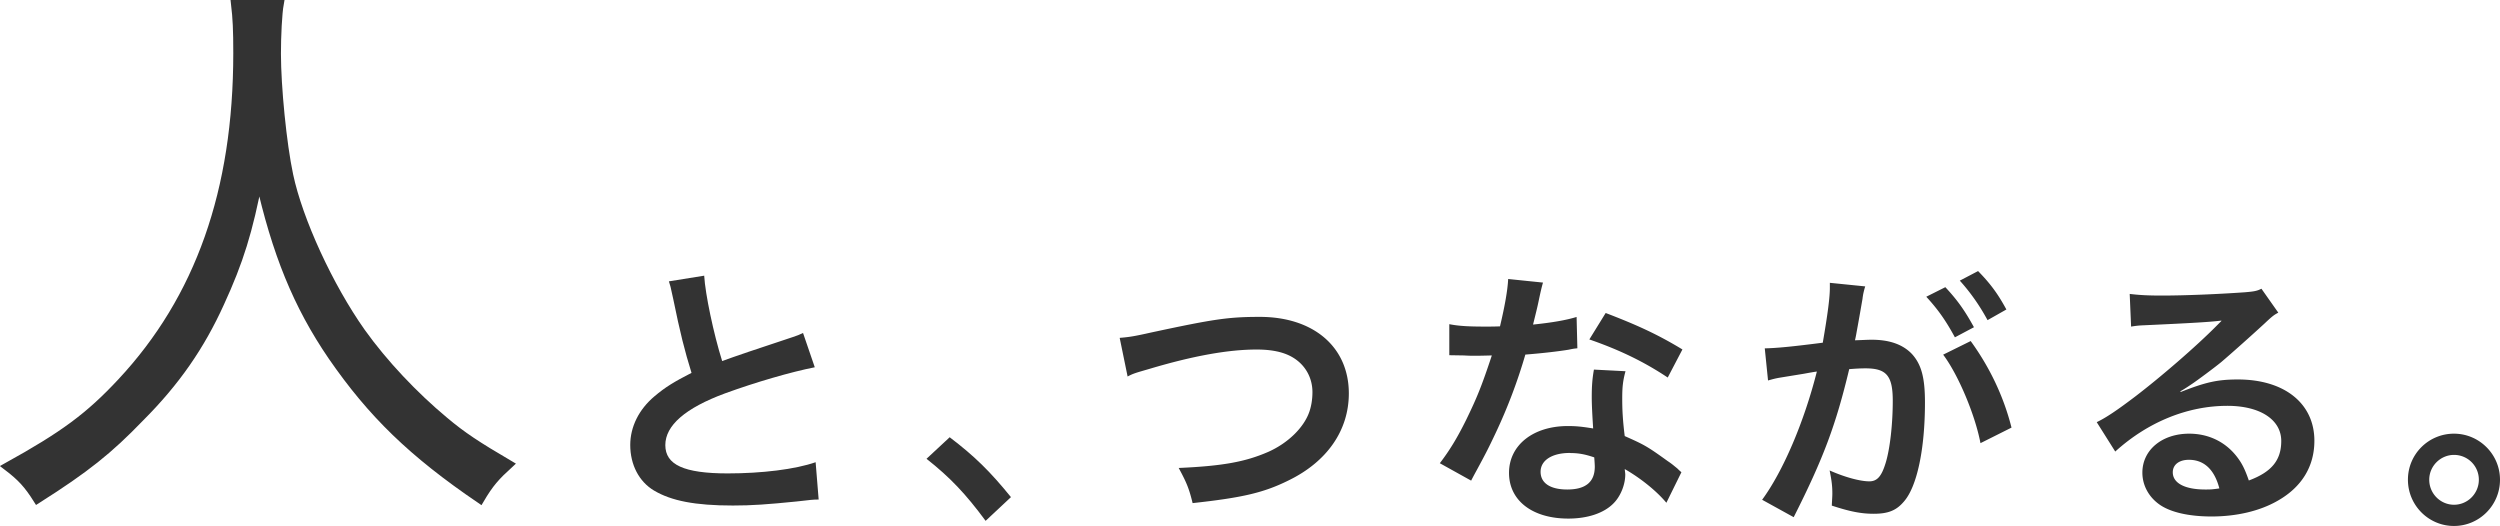
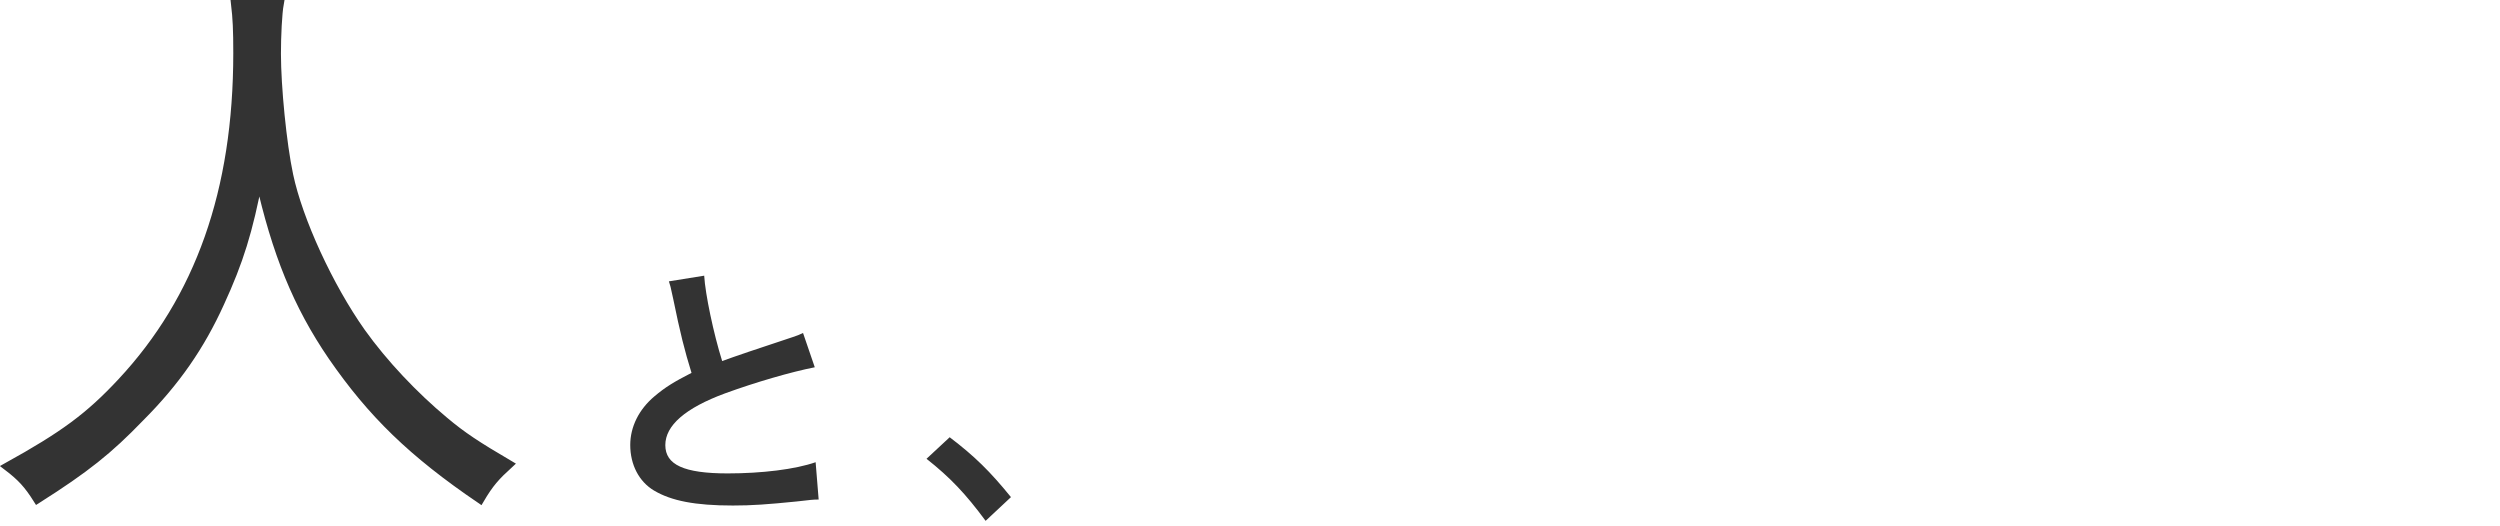
<svg xmlns="http://www.w3.org/2000/svg" id="_イヤー_2" viewBox="0 0 321.5 67.64">
  <defs>
    <style>.cls-1{fill:#333}</style>
  </defs>
  <g id="text">
-     <path class="cls-1" d="M143.98 43.45c1.19-.1 1.75-.17 4.1-.7 7.98-1.71 9.87-2 13.93-2 6.93 0 11.45 3.89 11.45 9.84 0 4.76-2.8 8.79-7.77 11.2-3.19 1.58-5.92 2.21-12.32 2.91-.46-1.89-.77-2.63-1.79-4.52 5.6-.25 8.54-.77 11.52-2.07 2.52-1.12 4.59-3.12 5.29-5.18.24-.7.39-1.58.39-2.49 0-1.93-.98-3.61-2.66-4.55-1.12-.63-2.59-.94-4.52-.94-3.64 0-8.16.81-13.79 2.49-1.79.52-2.07.59-2.8.98l-1.02-4.97zm54.46-7.14q-.21.67-.56 2.35c-.17.84-.35 1.54-.73 3.08 2.42-.25 4.24-.56 5.6-.98l.1 4.03c-.39.04-.46.04-1.12.18-1.26.21-3.4.46-5.57.63a68.06 68.06 0 01-3.85 10.15c-.81 1.71-1.12 2.35-2.45 4.8q-.46.84-.67 1.26l-4.03-2.24c1.23-1.61 2.21-3.19 3.4-5.6 1.36-2.8 1.96-4.24 3.29-8.26-1.58.04-1.79.04-2.21.04-.46 0-.67 0-1.4-.04l-1.86-.03v-3.99c1.26.25 2.59.31 4.73.31.42 0 1.02 0 1.79-.03.59-2.49.98-4.59 1.05-6.09l4.48.46zm15.86 28.35c-1.26-1.51-3.29-3.15-5.36-4.34.03.31.07.56.07.7 0 1.3-.6 2.8-1.51 3.71-1.23 1.26-3.33 1.96-5.81 1.96-4.62 0-7.63-2.31-7.63-5.88s3.12-6.02 7.56-6.02c1.05 0 1.79.07 3.26.31-.1-1.61-.18-2.98-.18-4.03 0-1.37.07-2.38.28-3.54l4.06.21c-.35 1.29-.42 2.1-.42 3.54s.07 2.8.32 4.8c2.52 1.12 2.87 1.3 5.53 3.22.53.35.67.49 1.23.94q.28.28.53.49l-1.93 3.92zm-12.43-6.41c-2.28 0-3.75.95-3.75 2.42s1.26 2.28 3.43 2.28c2.38 0 3.54-.98 3.54-2.94 0-.35-.07-1.19-.07-1.19-1.23-.42-2.07-.56-3.15-.56zm12.6-9.7c-3.05-2.03-6.16-3.54-10.08-4.9l2.1-3.4c4.13 1.58 6.76 2.8 9.87 4.69l-1.89 3.61zm25.06-10.18c-.18 1.01-.42 2.45-.77 4.34q-.1.6-.21 1.05c1.05-.03 1.54-.07 2.17-.07 2.31 0 4.03.63 5.18 1.86 1.19 1.33 1.65 3.01 1.65 6.2 0 6.02-1.02 10.82-2.7 12.74-.98 1.16-2.03 1.58-3.89 1.58-1.61 0-3.05-.28-5.39-1.05.03-.67.07-1.19.07-1.54 0-.91-.07-1.61-.35-2.98 1.89.84 3.89 1.4 5.11 1.4 1.02 0 1.58-.67 2.1-2.38.56-1.82.91-5.01.91-7.98 0-3.22-.81-4.17-3.5-4.17-.73 0-1.29.04-2.1.1-1.72 7.18-3.29 11.41-7.14 19.04l-4.06-2.24c2.7-3.68 5.39-9.98 7.04-16.49q-.52.07-1.65.28l-3.19.52c-.56.1-.95.21-1.44.35l-.42-4.13c1.58-.04 3.4-.21 7.46-.73.67-3.89.91-5.88.91-7.07v-.63l4.55.46c-.1.28-.21.74-.28 1.09l-.07.46zm10.64-1.44c1.54 1.65 2.49 2.98 3.68 5.15l-2.45 1.3c-1.16-2.14-2.14-3.54-3.68-5.22l2.45-1.23zm3.26 6.93c2.42 3.33 4.24 7.11 5.25 11.13l-3.99 2c-.7-3.68-2.87-8.82-4.8-11.38l3.54-1.75zm2.17-2.69c-1.05-1.93-2.21-3.57-3.57-5.08l2.35-1.23c1.58 1.61 2.56 2.94 3.64 4.94l-2.42 1.37zm24.84 9.24c3.19-1.26 4.73-1.61 7.35-1.61 5.99 0 9.84 3.08 9.84 7.88 0 3.33-1.65 5.99-4.76 7.74-2.28 1.3-5.25 2-8.47 2-2.94 0-5.39-.56-6.79-1.61-1.33-.98-2.1-2.45-2.1-4.03 0-2.91 2.52-5.01 6.02-5.01 2.45 0 4.59 1.02 6.06 2.87.7.88 1.09 1.65 1.61 3.15 2.91-1.08 4.17-2.59 4.17-5.08 0-2.73-2.7-4.52-6.93-4.52-5.11 0-10.22 2.07-14.42 5.88l-2.38-3.78c1.23-.59 2.63-1.54 4.94-3.29 3.26-2.49 7.81-6.41 10.47-9.1l.63-.63-.03-.04c-1.33.17-3.57.31-9.91.6-.77.03-1.02.07-1.68.17l-.18-4.2c1.19.14 2.21.21 4.13.21 2.98 0 7.25-.18 10.64-.42 1.23-.1 1.61-.17 2.17-.46l2.17 3.08c-.6.31-.84.52-1.82 1.44-1.75 1.61-4.31 3.89-5.5 4.9-.63.53-3.15 2.42-3.85 2.87q-.88.6-1.44.91l.07.07zm1.05 8.72c-1.26 0-2.07.63-2.07 1.61 0 1.4 1.57 2.21 4.17 2.21.67 0 .84 0 1.82-.14-.63-2.42-1.96-3.68-3.92-3.68zm40.01 2.56c0 3.29-2.66 5.95-5.92 5.95s-5.92-2.66-5.92-5.95 2.66-5.92 5.92-5.92 5.92 2.66 5.92 5.92zm-9.1 0c0 1.79 1.44 3.22 3.19 3.22s3.19-1.44 3.19-3.22-1.44-3.19-3.19-3.19-3.19 1.44-3.19 3.19z" />
    <path d="M35.99.5c-.22 1.22-.36 4.11-.36 6.41 0 4.25.72 11.6 1.58 15.63 1.22 5.76 5.11 14.26 9.29 20.17 2.88 4.03 6.77 8.14 10.66 11.38 2.3 1.94 4.18 3.17 8.35 5.62-1.73 1.58-2.52 2.45-3.75 4.54-8.79-5.98-13.97-11.02-19.09-18.44-4.47-6.55-7.2-13.25-9.36-22.9-1.3 6.84-2.52 10.73-4.97 16.06-2.52 5.55-5.69 10.15-10.3 14.76-4.03 4.18-6.99 6.55-13.25 10.52C3.57 62.31 2.7 61.37.9 60c7.27-4.03 10.52-6.41 14.69-10.88C25.6 38.39 30.5 24.56 30.5 6.84c0-3.02-.07-4.46-.29-6.34h5.76z" stroke="#333" stroke-miterlimit="10" fill="#333" />
    <path class="cls-1" d="M90.56 35.47c.14 2.35 1.19 7.39 2.31 10.96q2.28-.84 9.07-3.08c.63-.21.81-.28 1.33-.53l1.51 4.41c-3.05.6-7.63 1.93-11.55 3.36-5.11 1.89-7.67 4.13-7.67 6.65s2.38 3.64 8.02 3.64c4.38 0 8.68-.52 11.31-1.44l.39 4.8c-.77 0-.95.04-2.84.25-3.78.38-5.74.52-8.19.52-4.87 0-7.91-.6-10.15-1.93-1.93-1.15-3.05-3.33-3.05-5.85 0-2.35 1.12-4.59 3.12-6.27 1.36-1.15 2.49-1.85 4.76-3.01-.88-2.83-1.47-5.18-2.35-9.49-.35-1.68-.39-1.75-.56-2.28l4.55-.73zm31.57 20.76c3.22 2.45 5.18 4.38 7.88 7.7l-3.26 3.05c-2.56-3.47-4.55-5.57-7.6-7.98l2.98-2.77z" />
  </g>
</svg>